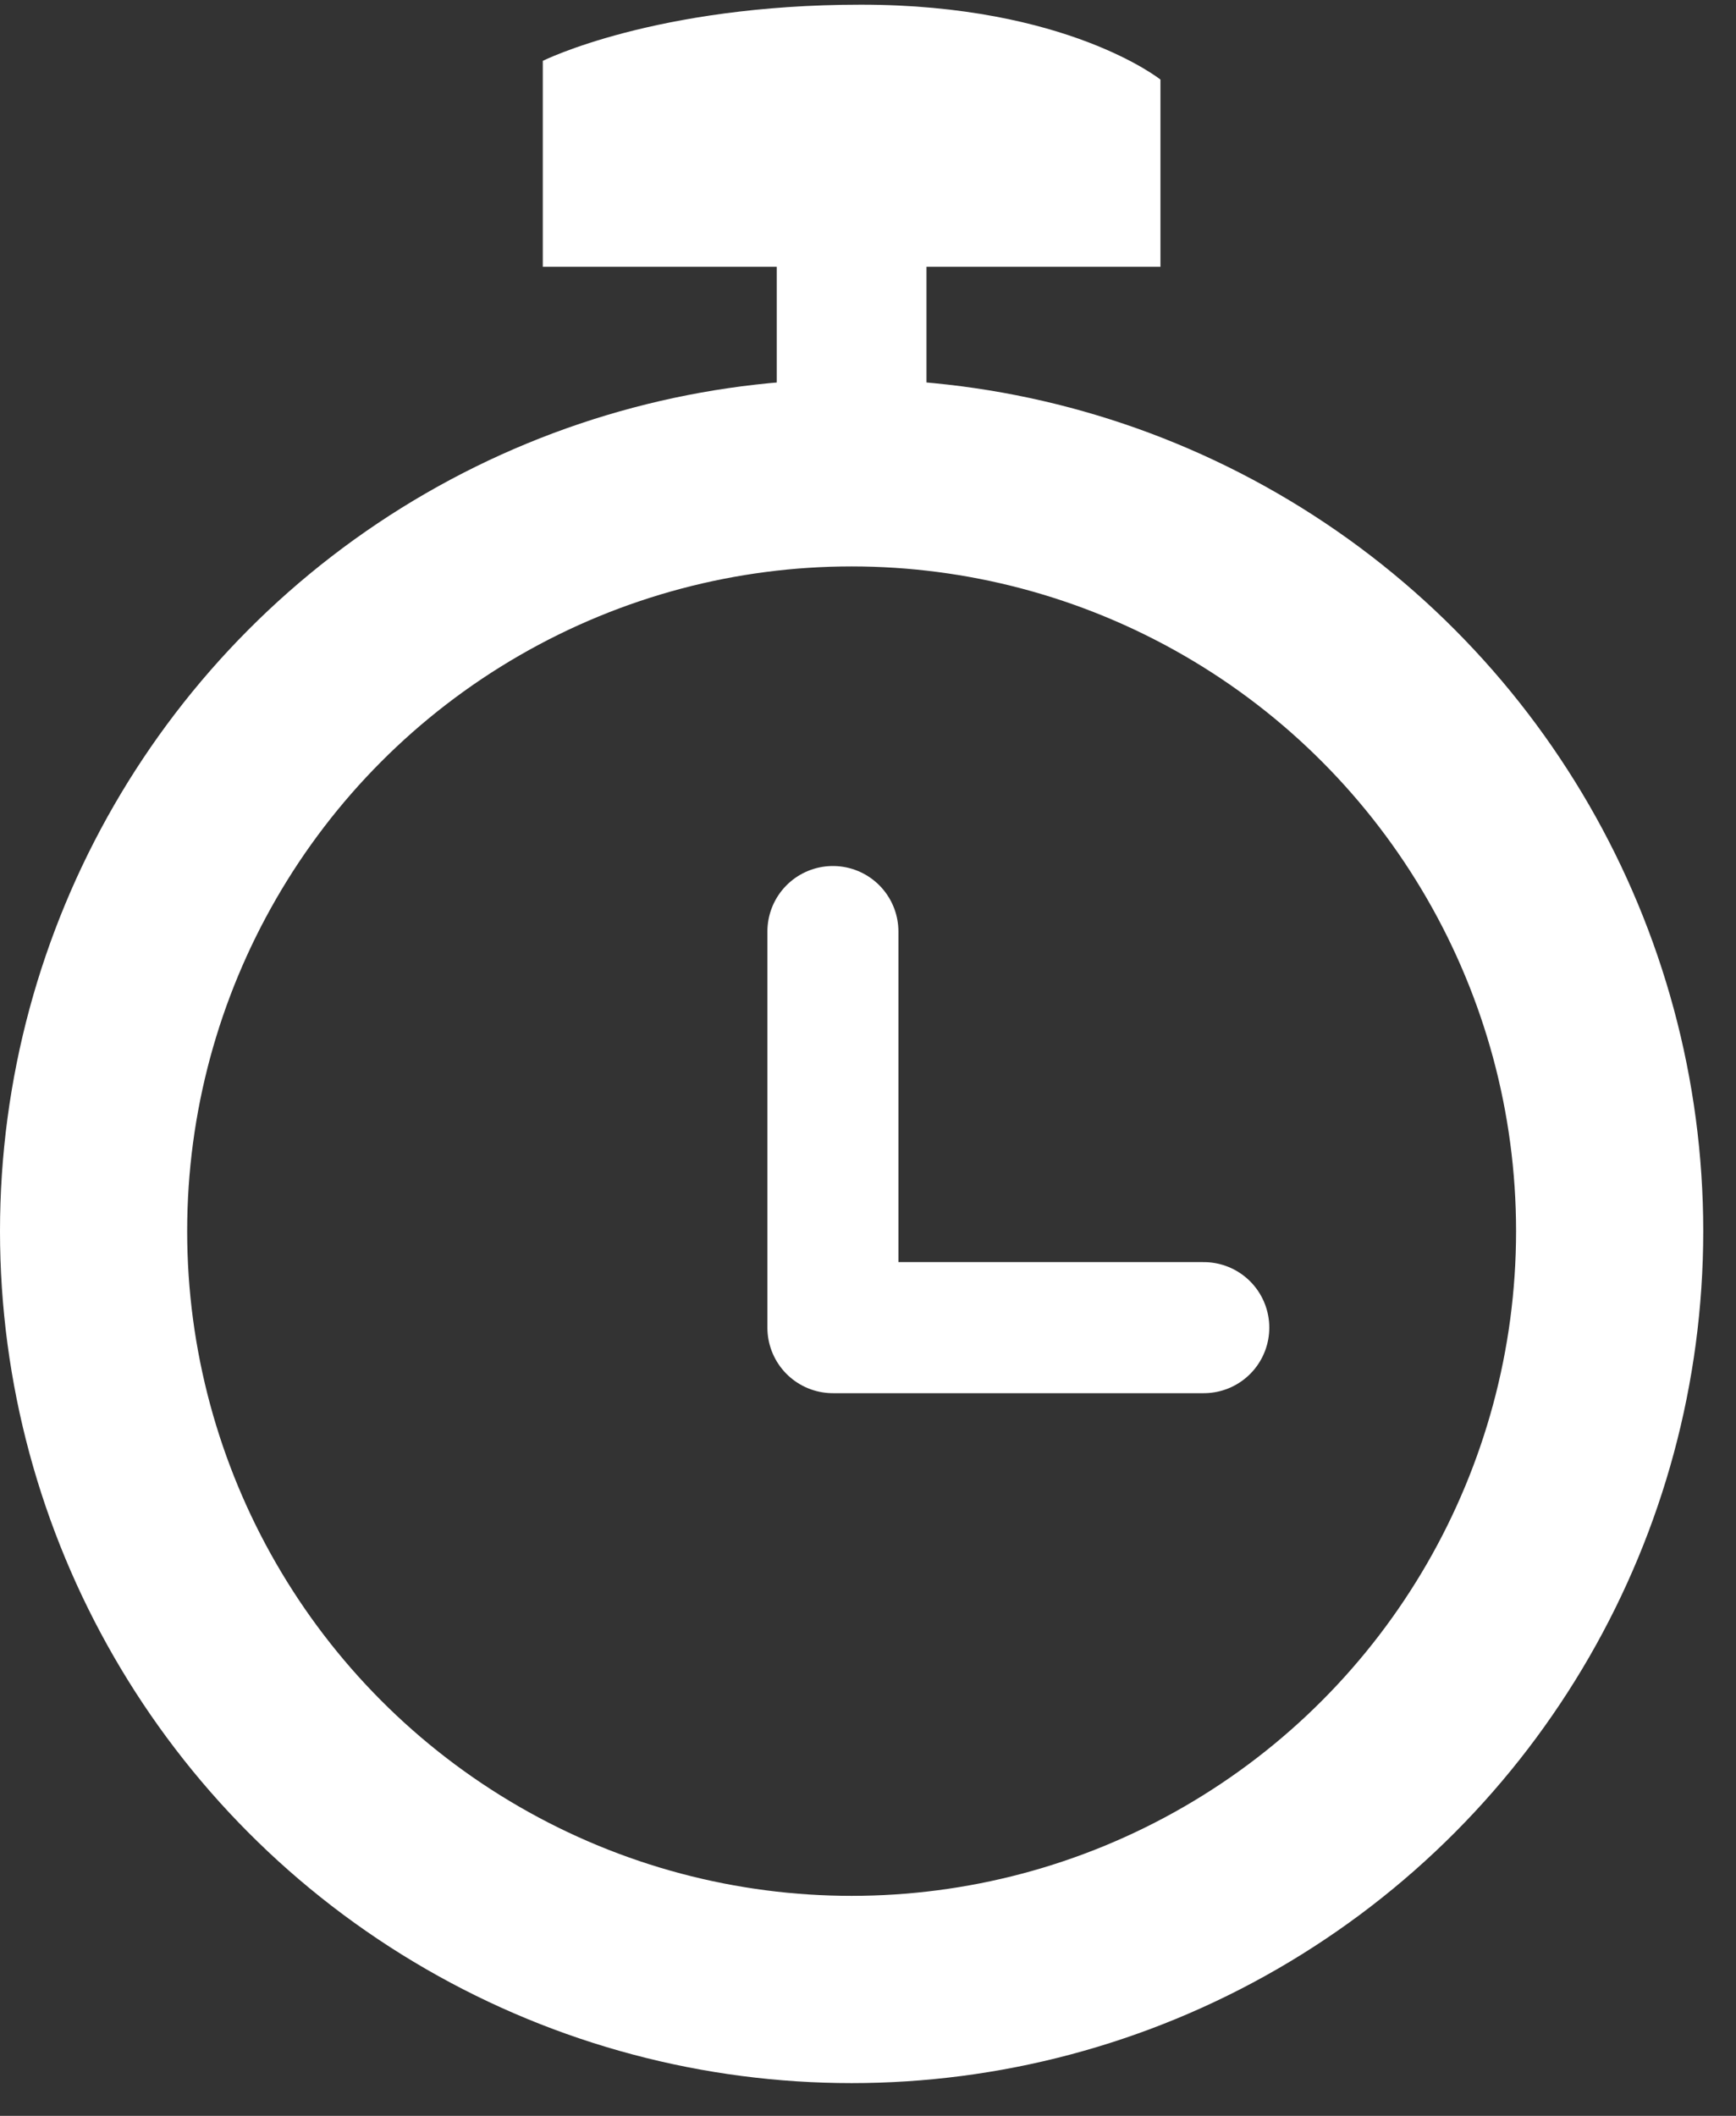
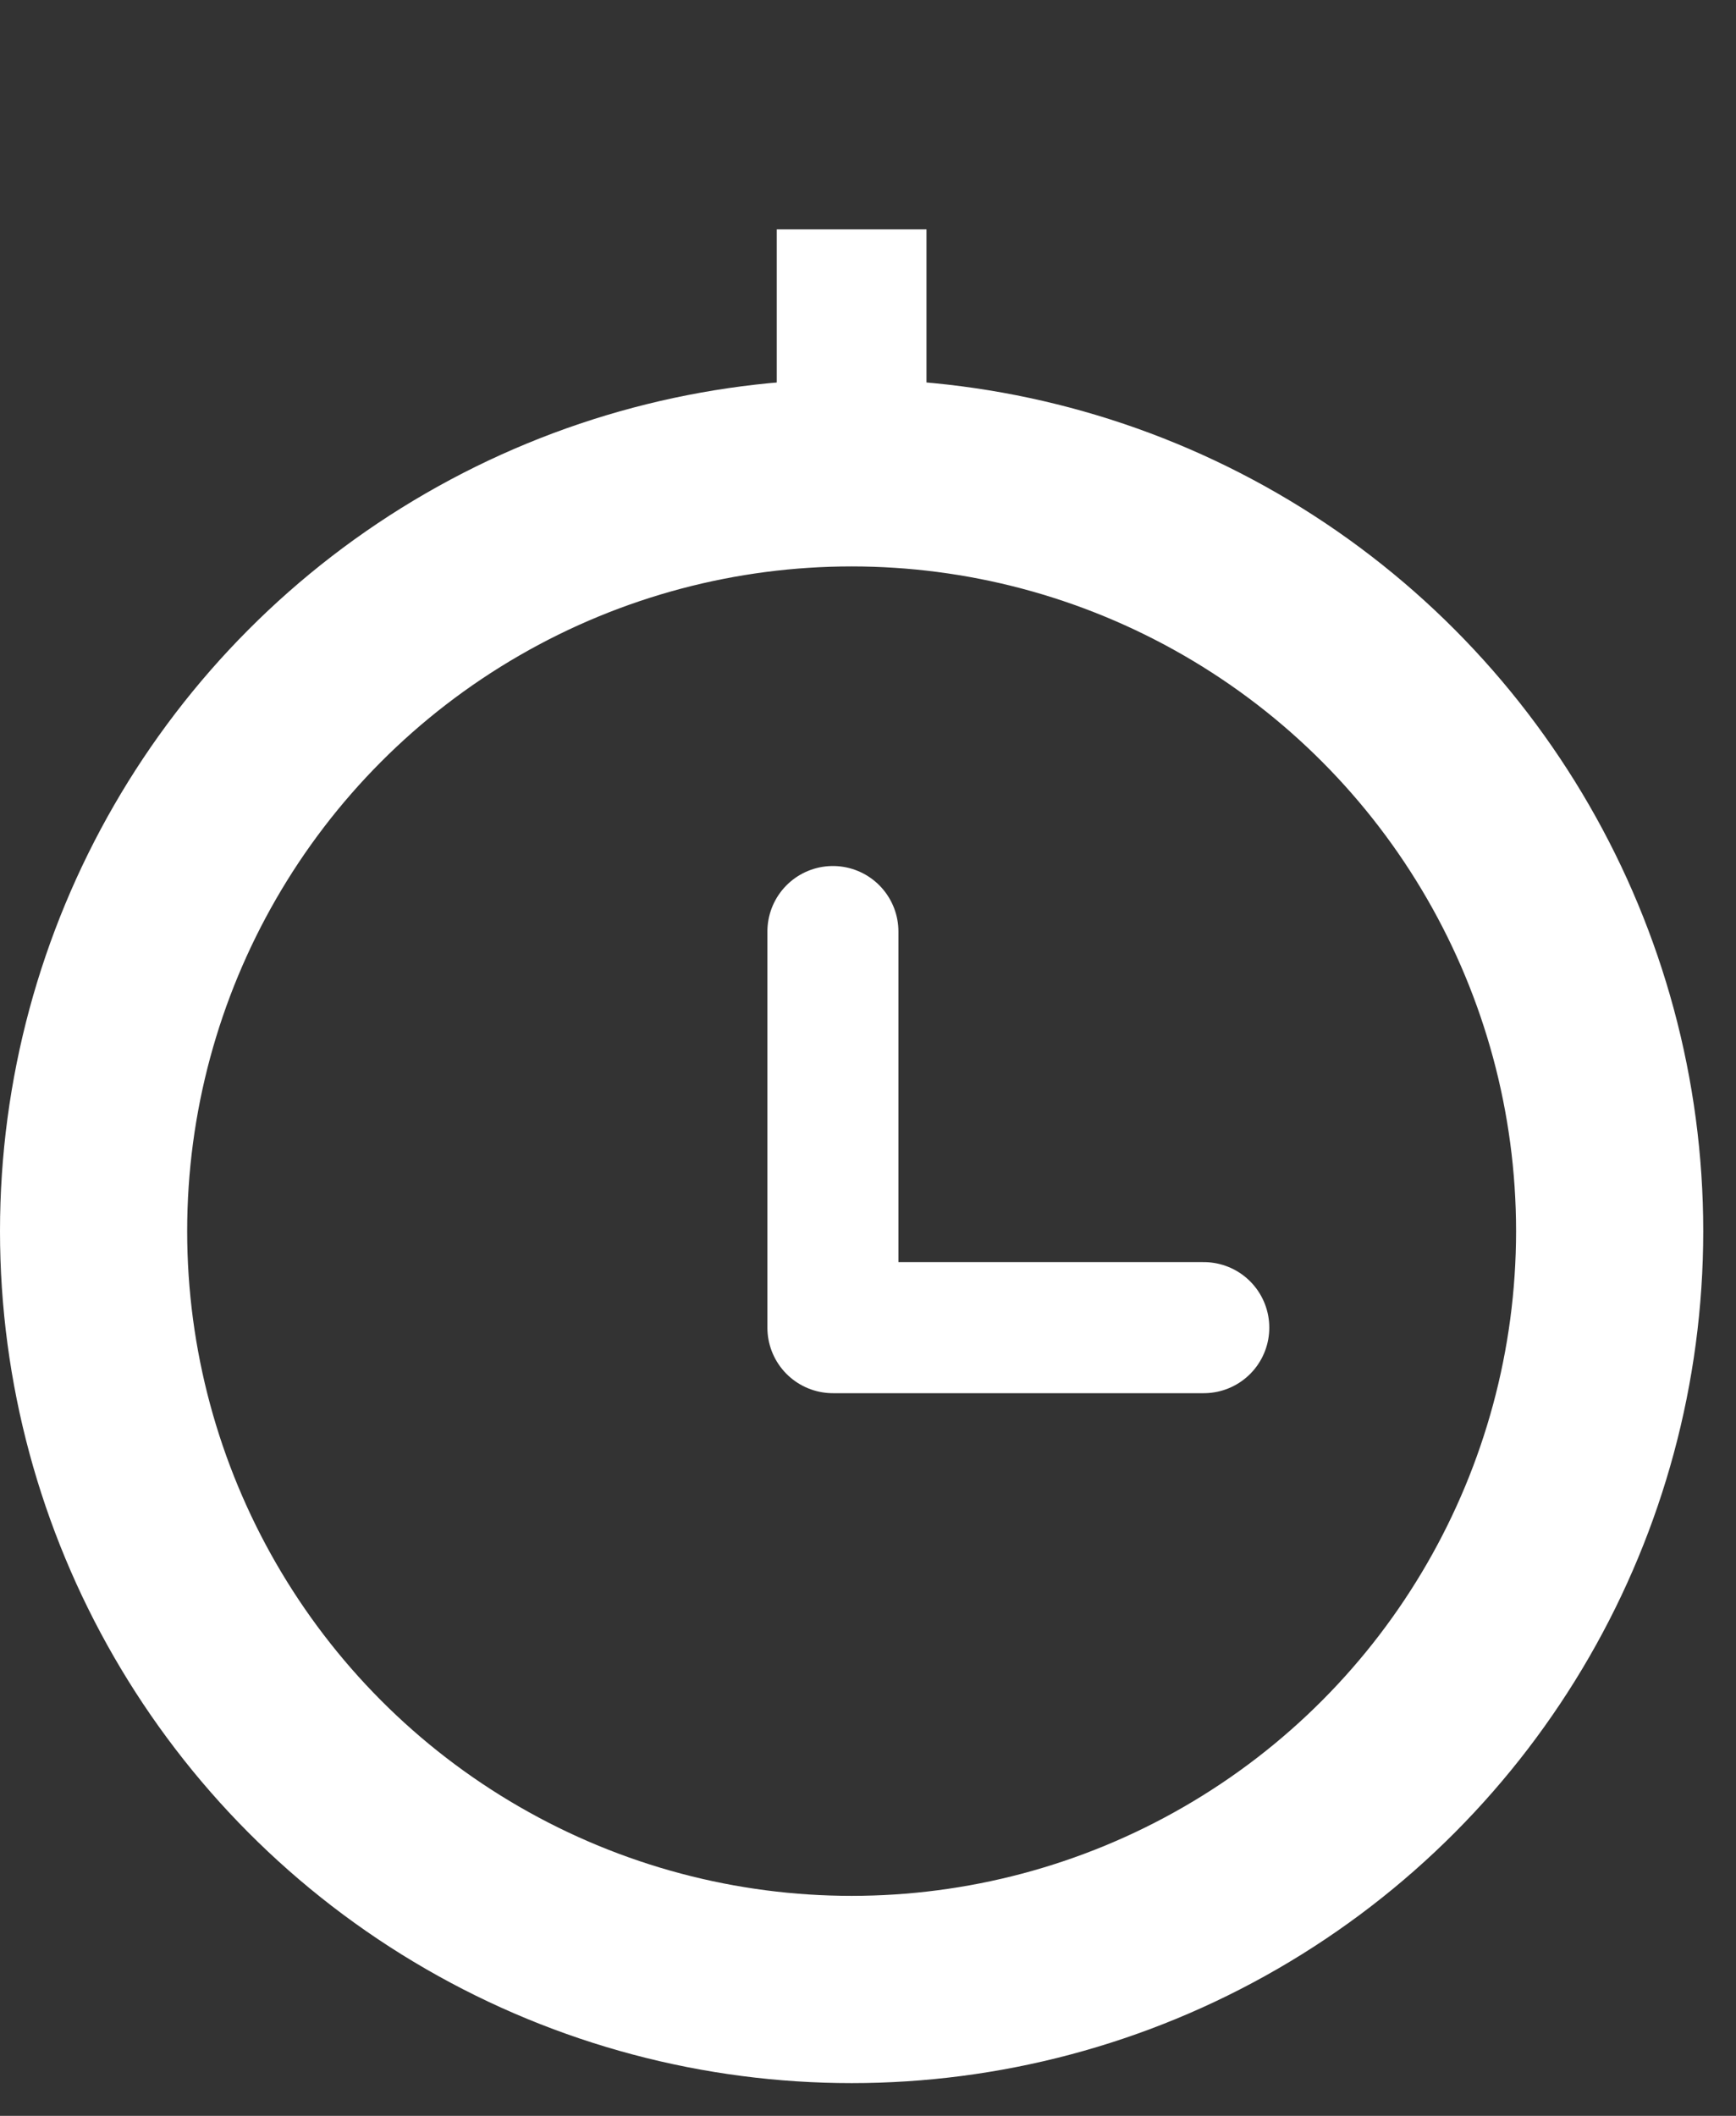
<svg xmlns="http://www.w3.org/2000/svg" xmlns:xlink="http://www.w3.org/1999/xlink" id="Ebene_1" x="0px" y="0px" width="92.75px" height="113px" viewBox="0 0 92.75 113" xml:space="preserve">
  <rect x="0" y="0" width="92.75" height="113" fill="#333333" stroke="none" />
  <rect x="41.5" y="12.25" fill="#FFFFFF" width="8" height="10" />
  <g>
    <defs>
      <rect id="SVGID_1_" y="0.25" width="91" height="111" />
    </defs>
    <clipPath id="SVGID_2_">
      <use xlink:href="#SVGID_1_" />
    </clipPath>
    <circle clip-path="url(#SVGID_2_)" fill="none" stroke="#FFFFFF" stroke-width="10" cx="45.5" cy="65.75" r="40.5" />
  </g>
  <polyline fill="none" stroke="#FFFFFF" stroke-width="7" stroke-linecap="round" stroke-linejoin="round" points="44.5,49.75 44.5,70.904 64.315,70.904 " />
  <g>
    <defs>
-       <rect id="SVGID_3_" y="0.25" width="91" height="111" />
-     </defs>
+       </defs>
    <clipPath id="SVGID_4_">
      <use xlink:href="#SVGID_3_" />
    </clipPath>
-     <path clip-path="url(#SVGID_4_)" fill="#FFFFFF" d="M29,14.25h33v-10c0,0-5-4-16-4s-17,3-17,3V14.25z" />
  </g>
</svg>